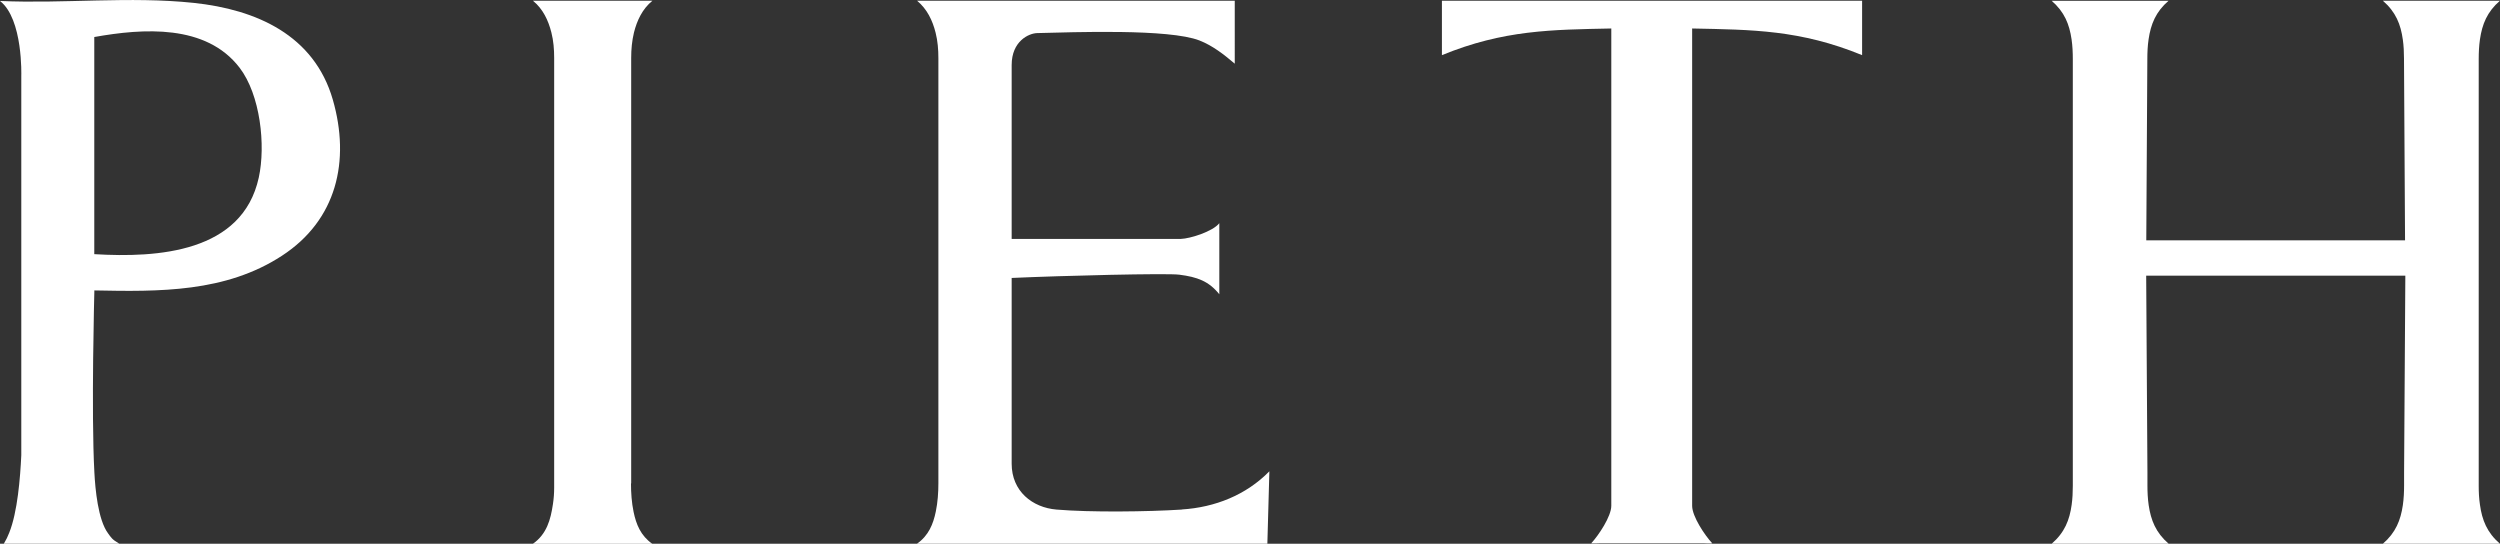
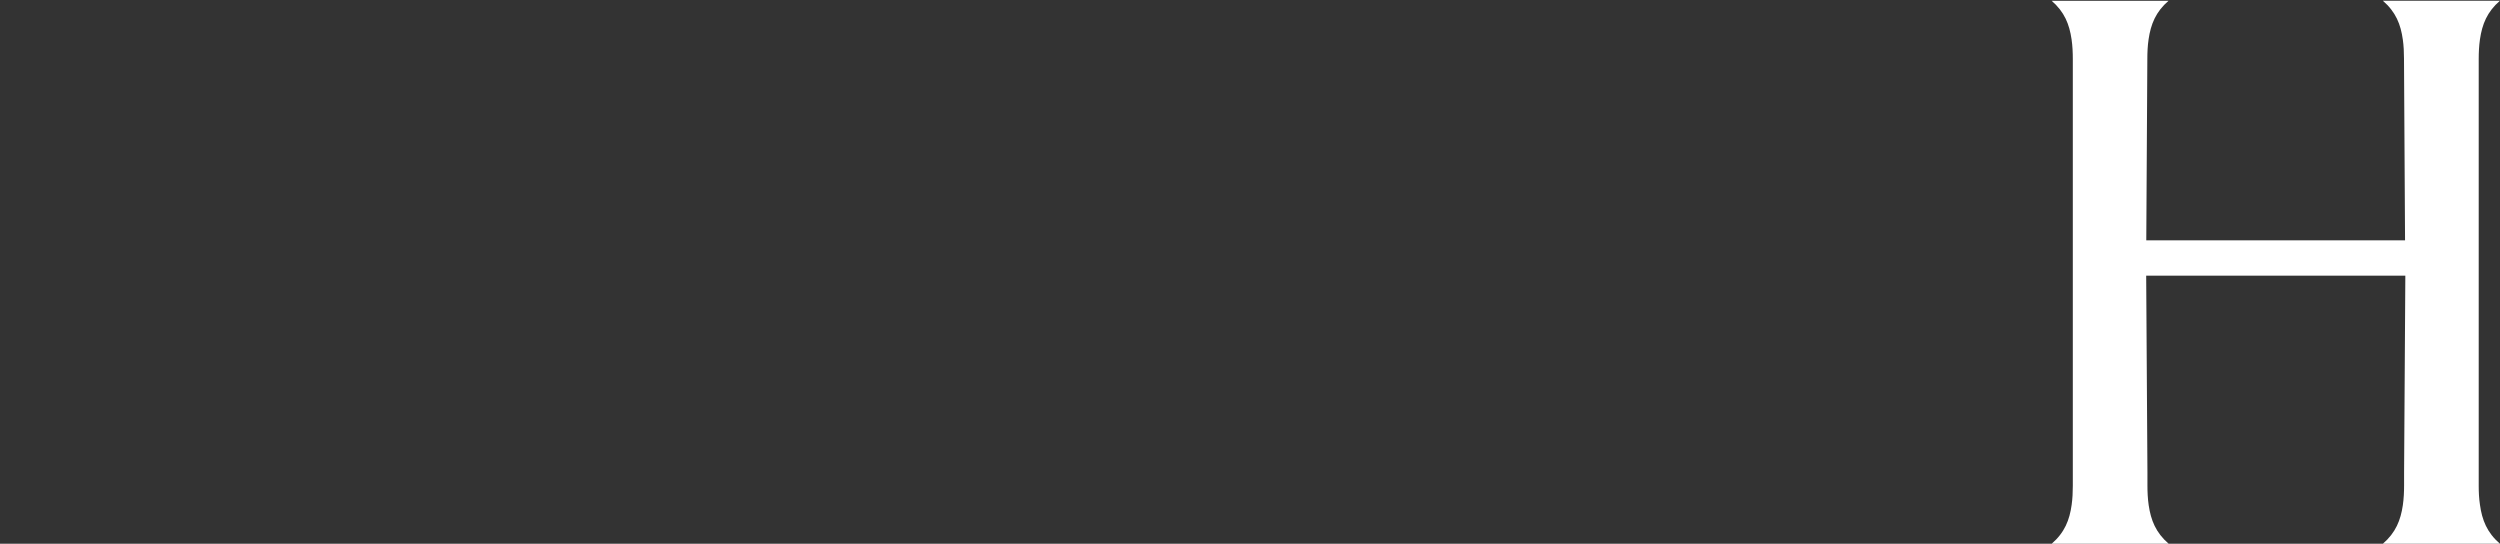
<svg xmlns="http://www.w3.org/2000/svg" id="_그래픽" data-name="그래픽" viewBox="0 0 260.66 56.69">
  <rect x="0" y="0" width="260.66" height="56.69" fill="#333333" stroke="none" />
  <defs>
    <style>
      .cls-1 {
        fill: #fff;
      }
    </style>
  </defs>
-   <path class="cls-1" d="M9.84,30.27s-.34,12.76,0,18.98c.09,1.75.38,4.94,1.42,6.35.34.46.39.62,1.18,1.09H.4c.28-.47.38-.7.56-1.14.87-2.16,1.15-5.74,1.26-8.09V7.93S2.42,1.99,0,.1c6.68.3,13.54-.5,20.19.2,6.55.69,12.57,3.37,14.51,10.09,1.84,6.39.41,12.56-5.31,16.28-5.86,3.82-12.76,3.75-19.55,3.61ZM9.84,26.5c6.63.4,15.43-.18,17.14-7.98.74-3.38.16-8.64-2-11.46-3.5-4.57-10.06-4.11-15.15-3.2v22.63Z" />
-   <path class="cls-1" d="M65.81,50.4V6.04c0-.89.08-1.78.29-2.65.32-1.27.88-2.46,1.92-3.31h-12.45c1.04.85,1.6,2.04,1.92,3.31.22.86.29,1.76.29,2.65v44.78c0,.59-.04,1.17-.13,1.75-.24,1.61-.64,3.11-2.09,4.13h12.45c-1.21-.85-1.68-2.03-1.95-3.33-.2-.97-.27-1.97-.27-2.96Z" />
-   <path class="cls-1" d="M123.22,53.13c-3.6.23-9.52.3-13.07,0-2.5-.21-4.67-1.9-4.67-4.78v-19.37c5.35-.24,16.21-.51,17.48-.34,1.87.24,3.07.67,4.17,2.04v-7.41c-.66.86-3.04,1.61-4.01,1.64h-17.64V6.78c0-2.5,1.8-3.31,2.66-3.33,3.79-.09,13.74-.47,16.92.77,1.38.54,2.58,1.48,3.68,2.42V.08h-33.12c1.04.86,1.61,2.05,1.93,3.33.22.87.29,1.77.29,2.66v44.3c0,1-.07,2-.27,2.97-.27,1.31-.75,2.5-1.96,3.35h36.53l.21-7.55c-2.42,2.47-5.66,3.76-9.13,3.98Z" />
-   <path class="cls-1" d="M194.15,5.75V.08h-43.81v5.67c6.44-2.64,11.46-2.65,17.66-2.78v49.77c0,1.1-1.33,3.09-2.09,3.9-.02.05.94,0,.98,0h10.65s1,.05.98,0c-.76-.81-2.09-2.79-2.09-3.9V2.97c6.23.13,11.26.13,17.72,2.78Z" />
  <path class="cls-1" d="M223.77,28.74l.13,20.51v.76s0,.58,0,.58c0,.7.03,1.39.13,2.08.23,1.57.74,2.86,2.08,4.02h-6.1s-1.89,0-1.89,0h-4.2c1.35-1.17,1.86-2.47,2.08-4.06.09-.65.12-1.32.12-1.98v-.29s0-1.11,0-1.11V6.18c0-.7-.03-1.39-.13-2.08-.23-1.57-.74-2.86-2.08-4.02h6.1s1.89,0,1.89,0h4.2c-1.34,1.16-1.85,2.45-2.08,4.02-.1.68-.13,1.37-.13,2.06l-.11,18.9h26.98s-.11-18.94-.11-18.94c0-.66-.03-1.33-.12-1.98-.22-1.59-.73-2.89-2.08-4.06h12.2c-1.34,1.16-1.85,2.45-2.08,4.02-.1.69-.13,1.39-.13,2.08v43.07s0,1.11,0,1.11v.29c0,.66.03,1.32.13,1.98.22,1.59.73,2.89,2.08,4.06h-12.2c1.34-1.16,1.85-2.45,2.08-4.02.1-.69.13-1.39.13-2.08v-.58s0-.76,0-.76l.13-20.51h-27.03Z" />
</svg>